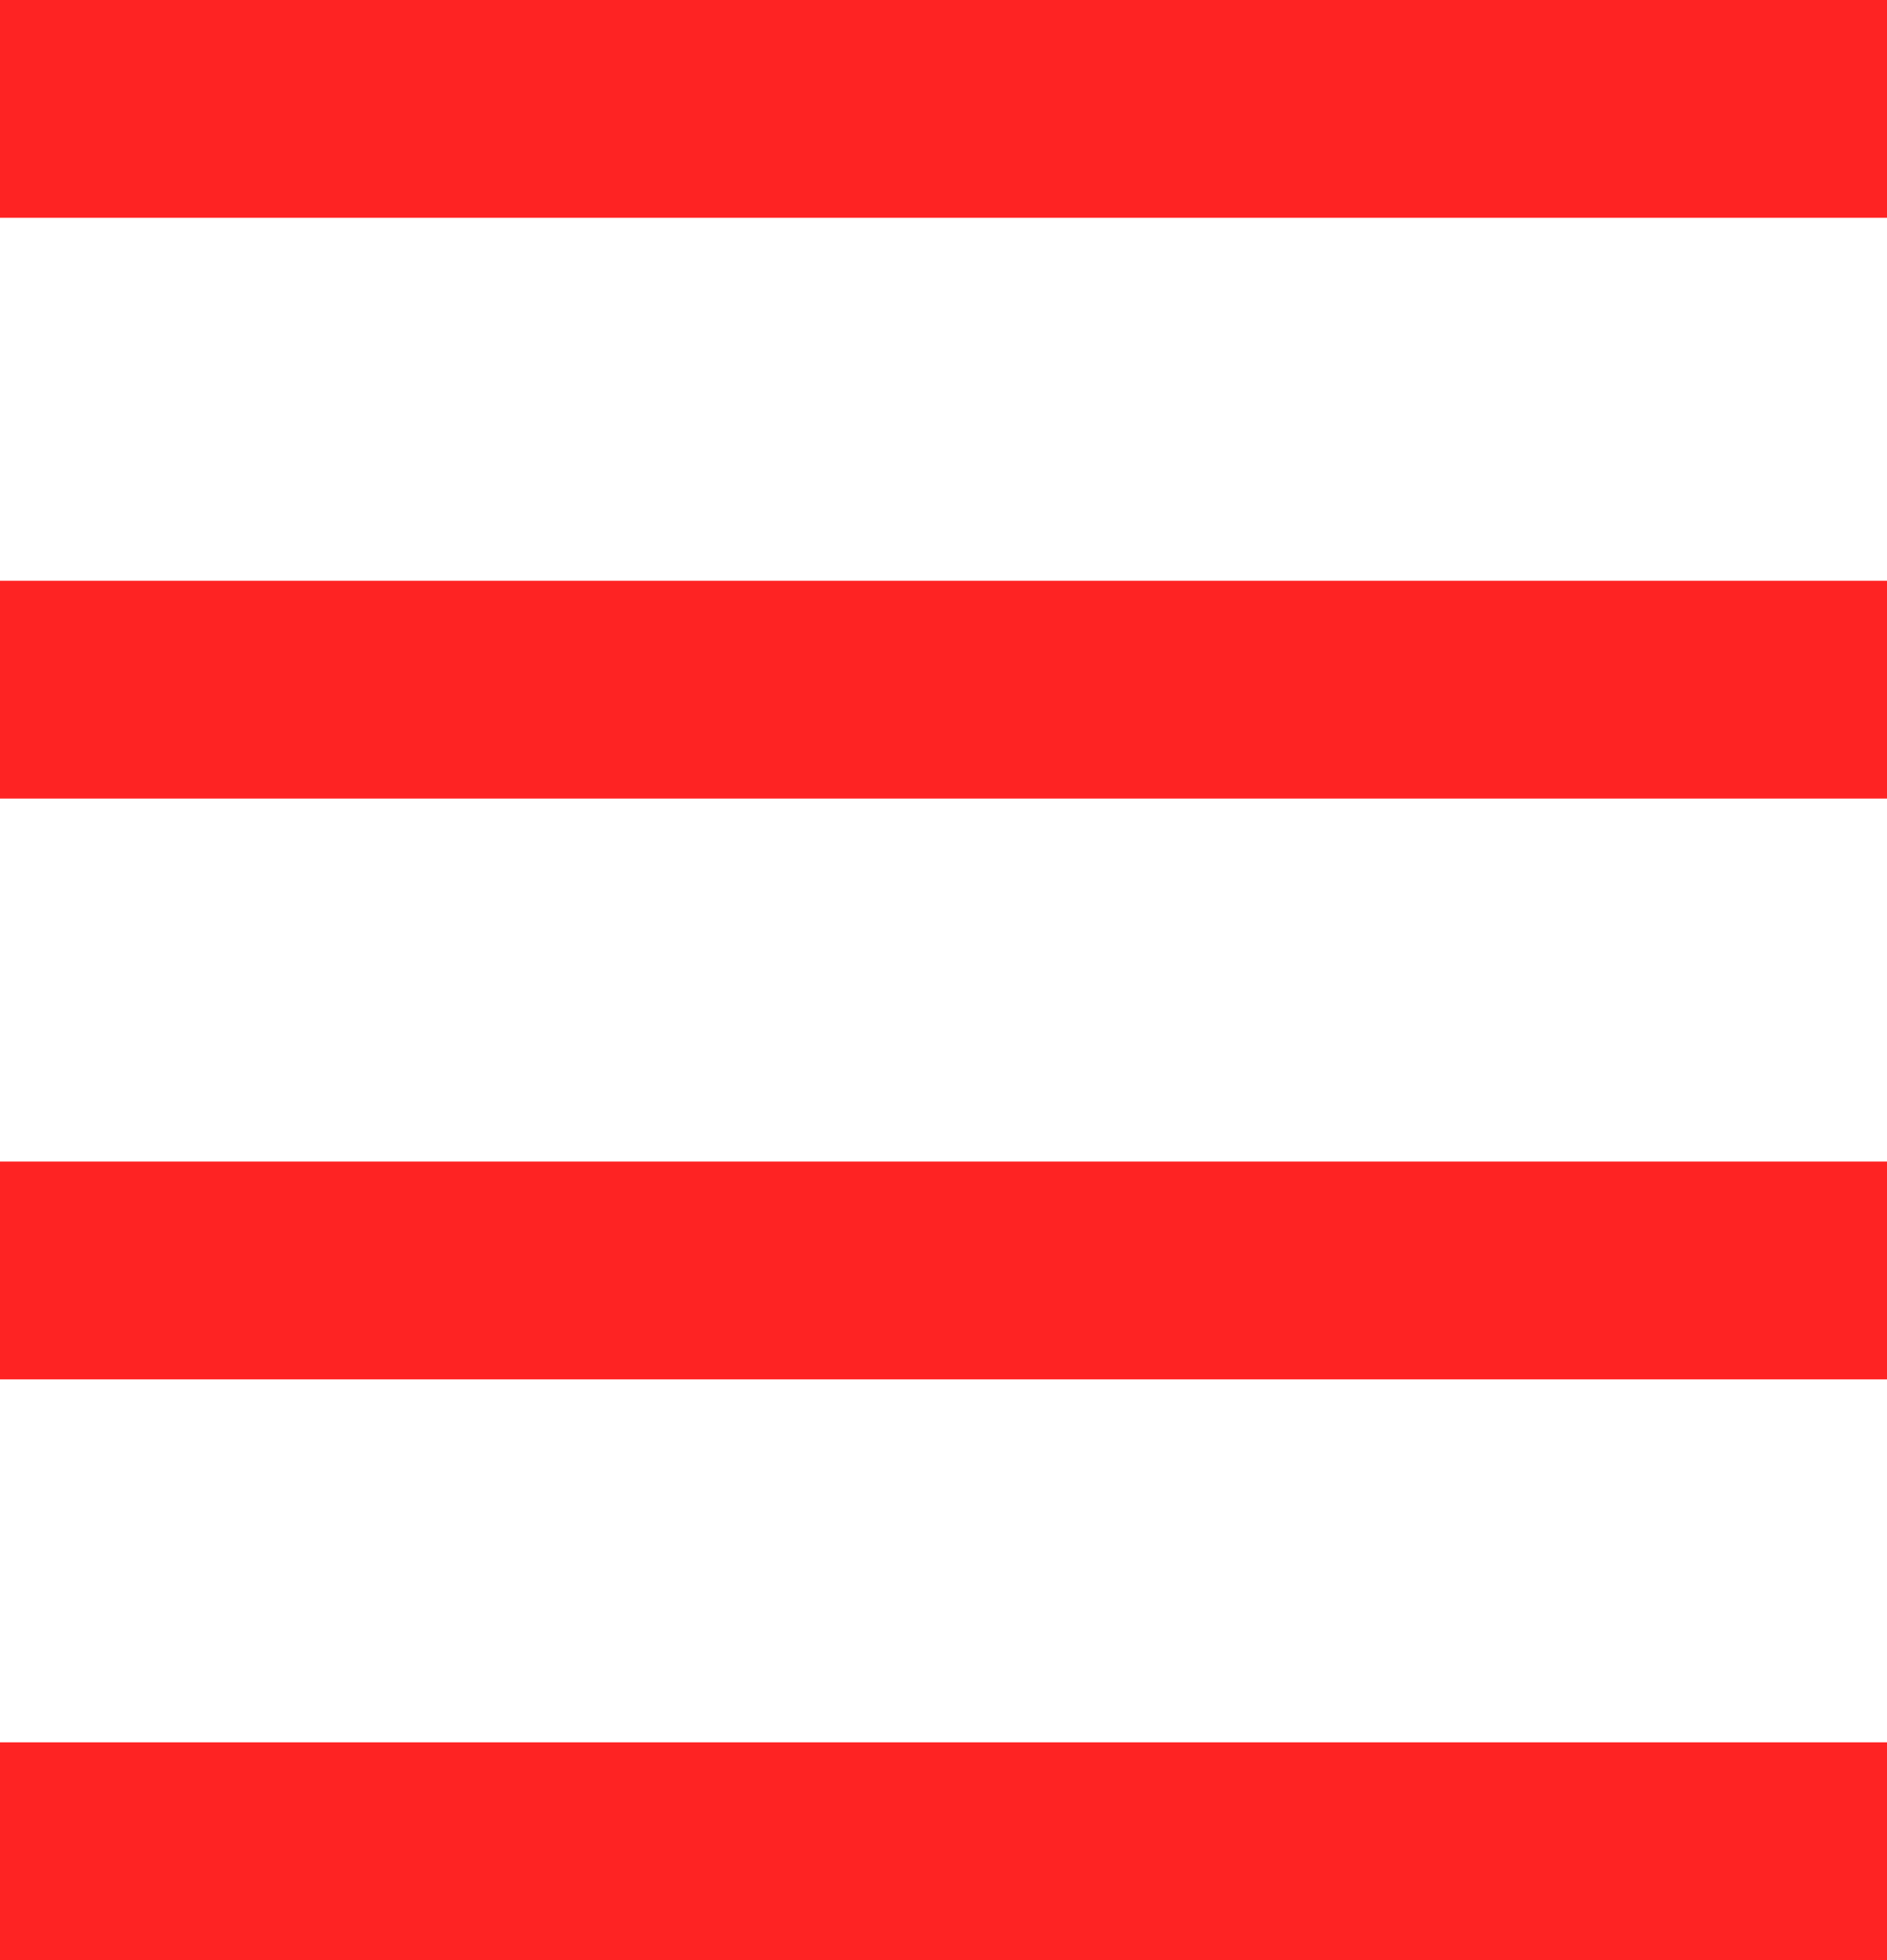
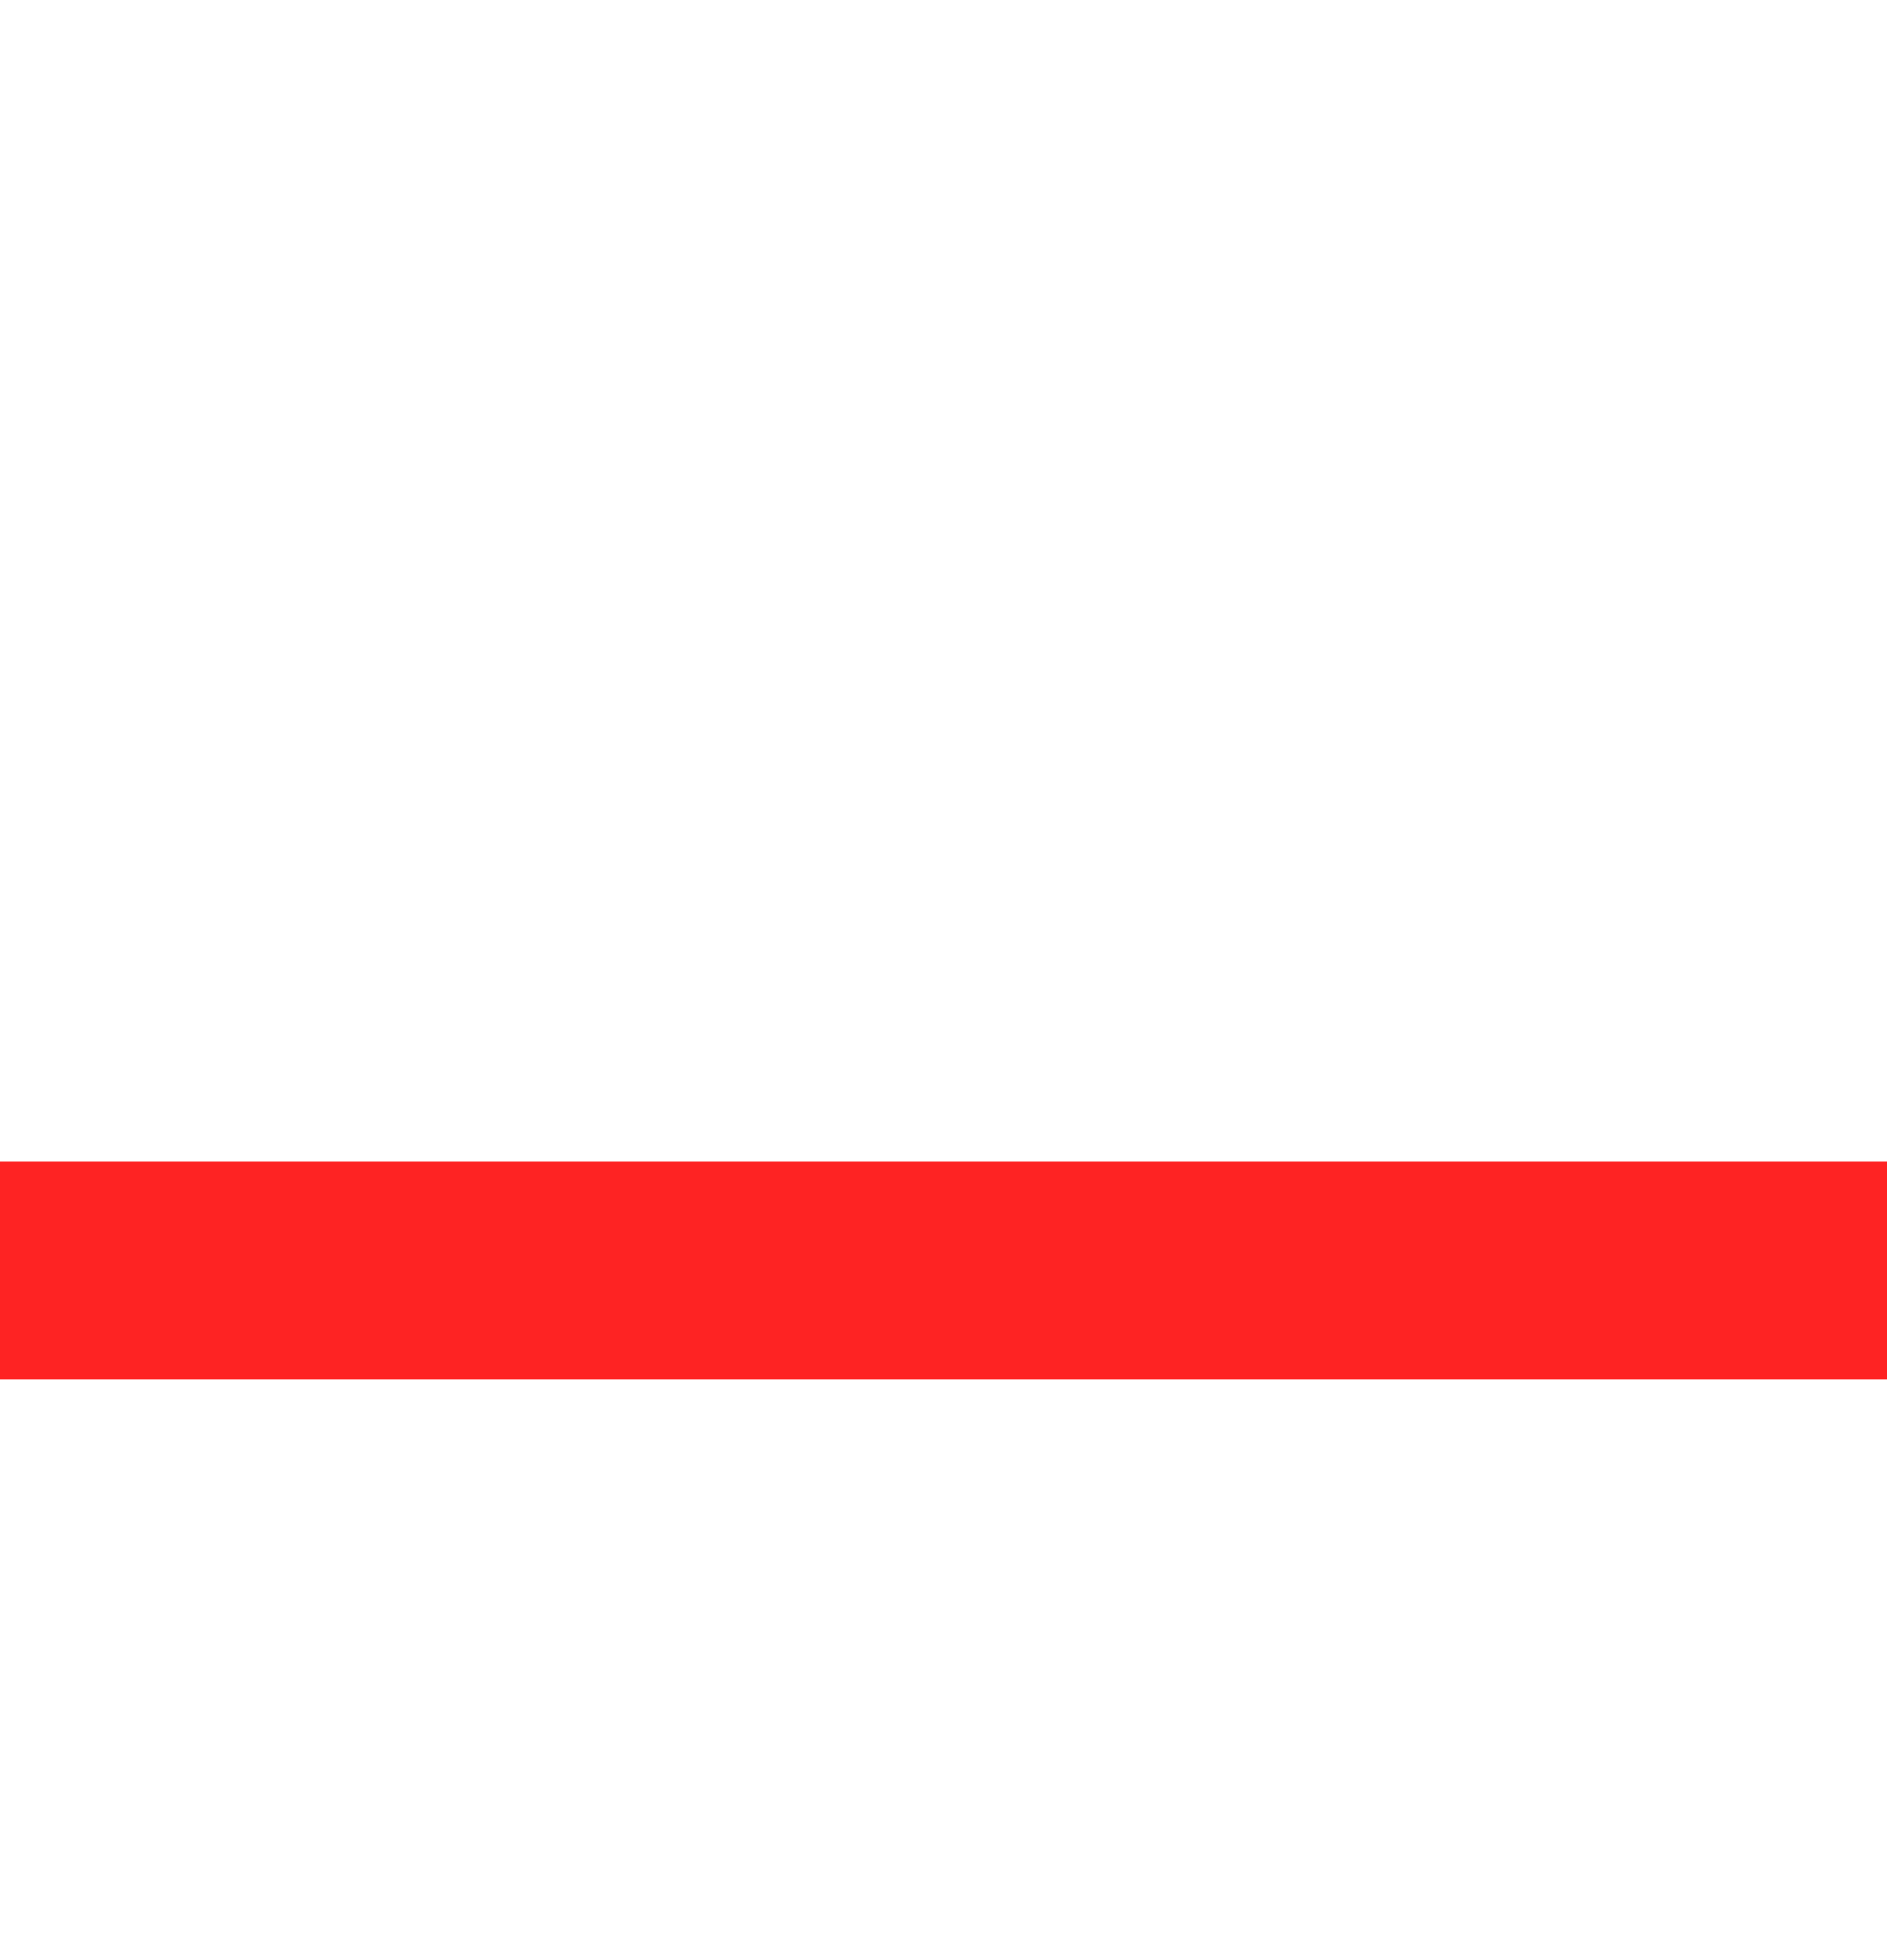
<svg xmlns="http://www.w3.org/2000/svg" width="26" height="27" viewBox="0 0 26 27" fill="none">
-   <rect width="26" height="3" fill="#FE2323" />
-   <rect y="8" width="26" height="3" fill="#FE2323" />
  <rect y="16" width="26" height="3" fill="#FE2323" />
-   <rect y="24" width="26" height="3" fill="#FE2323" />
</svg>